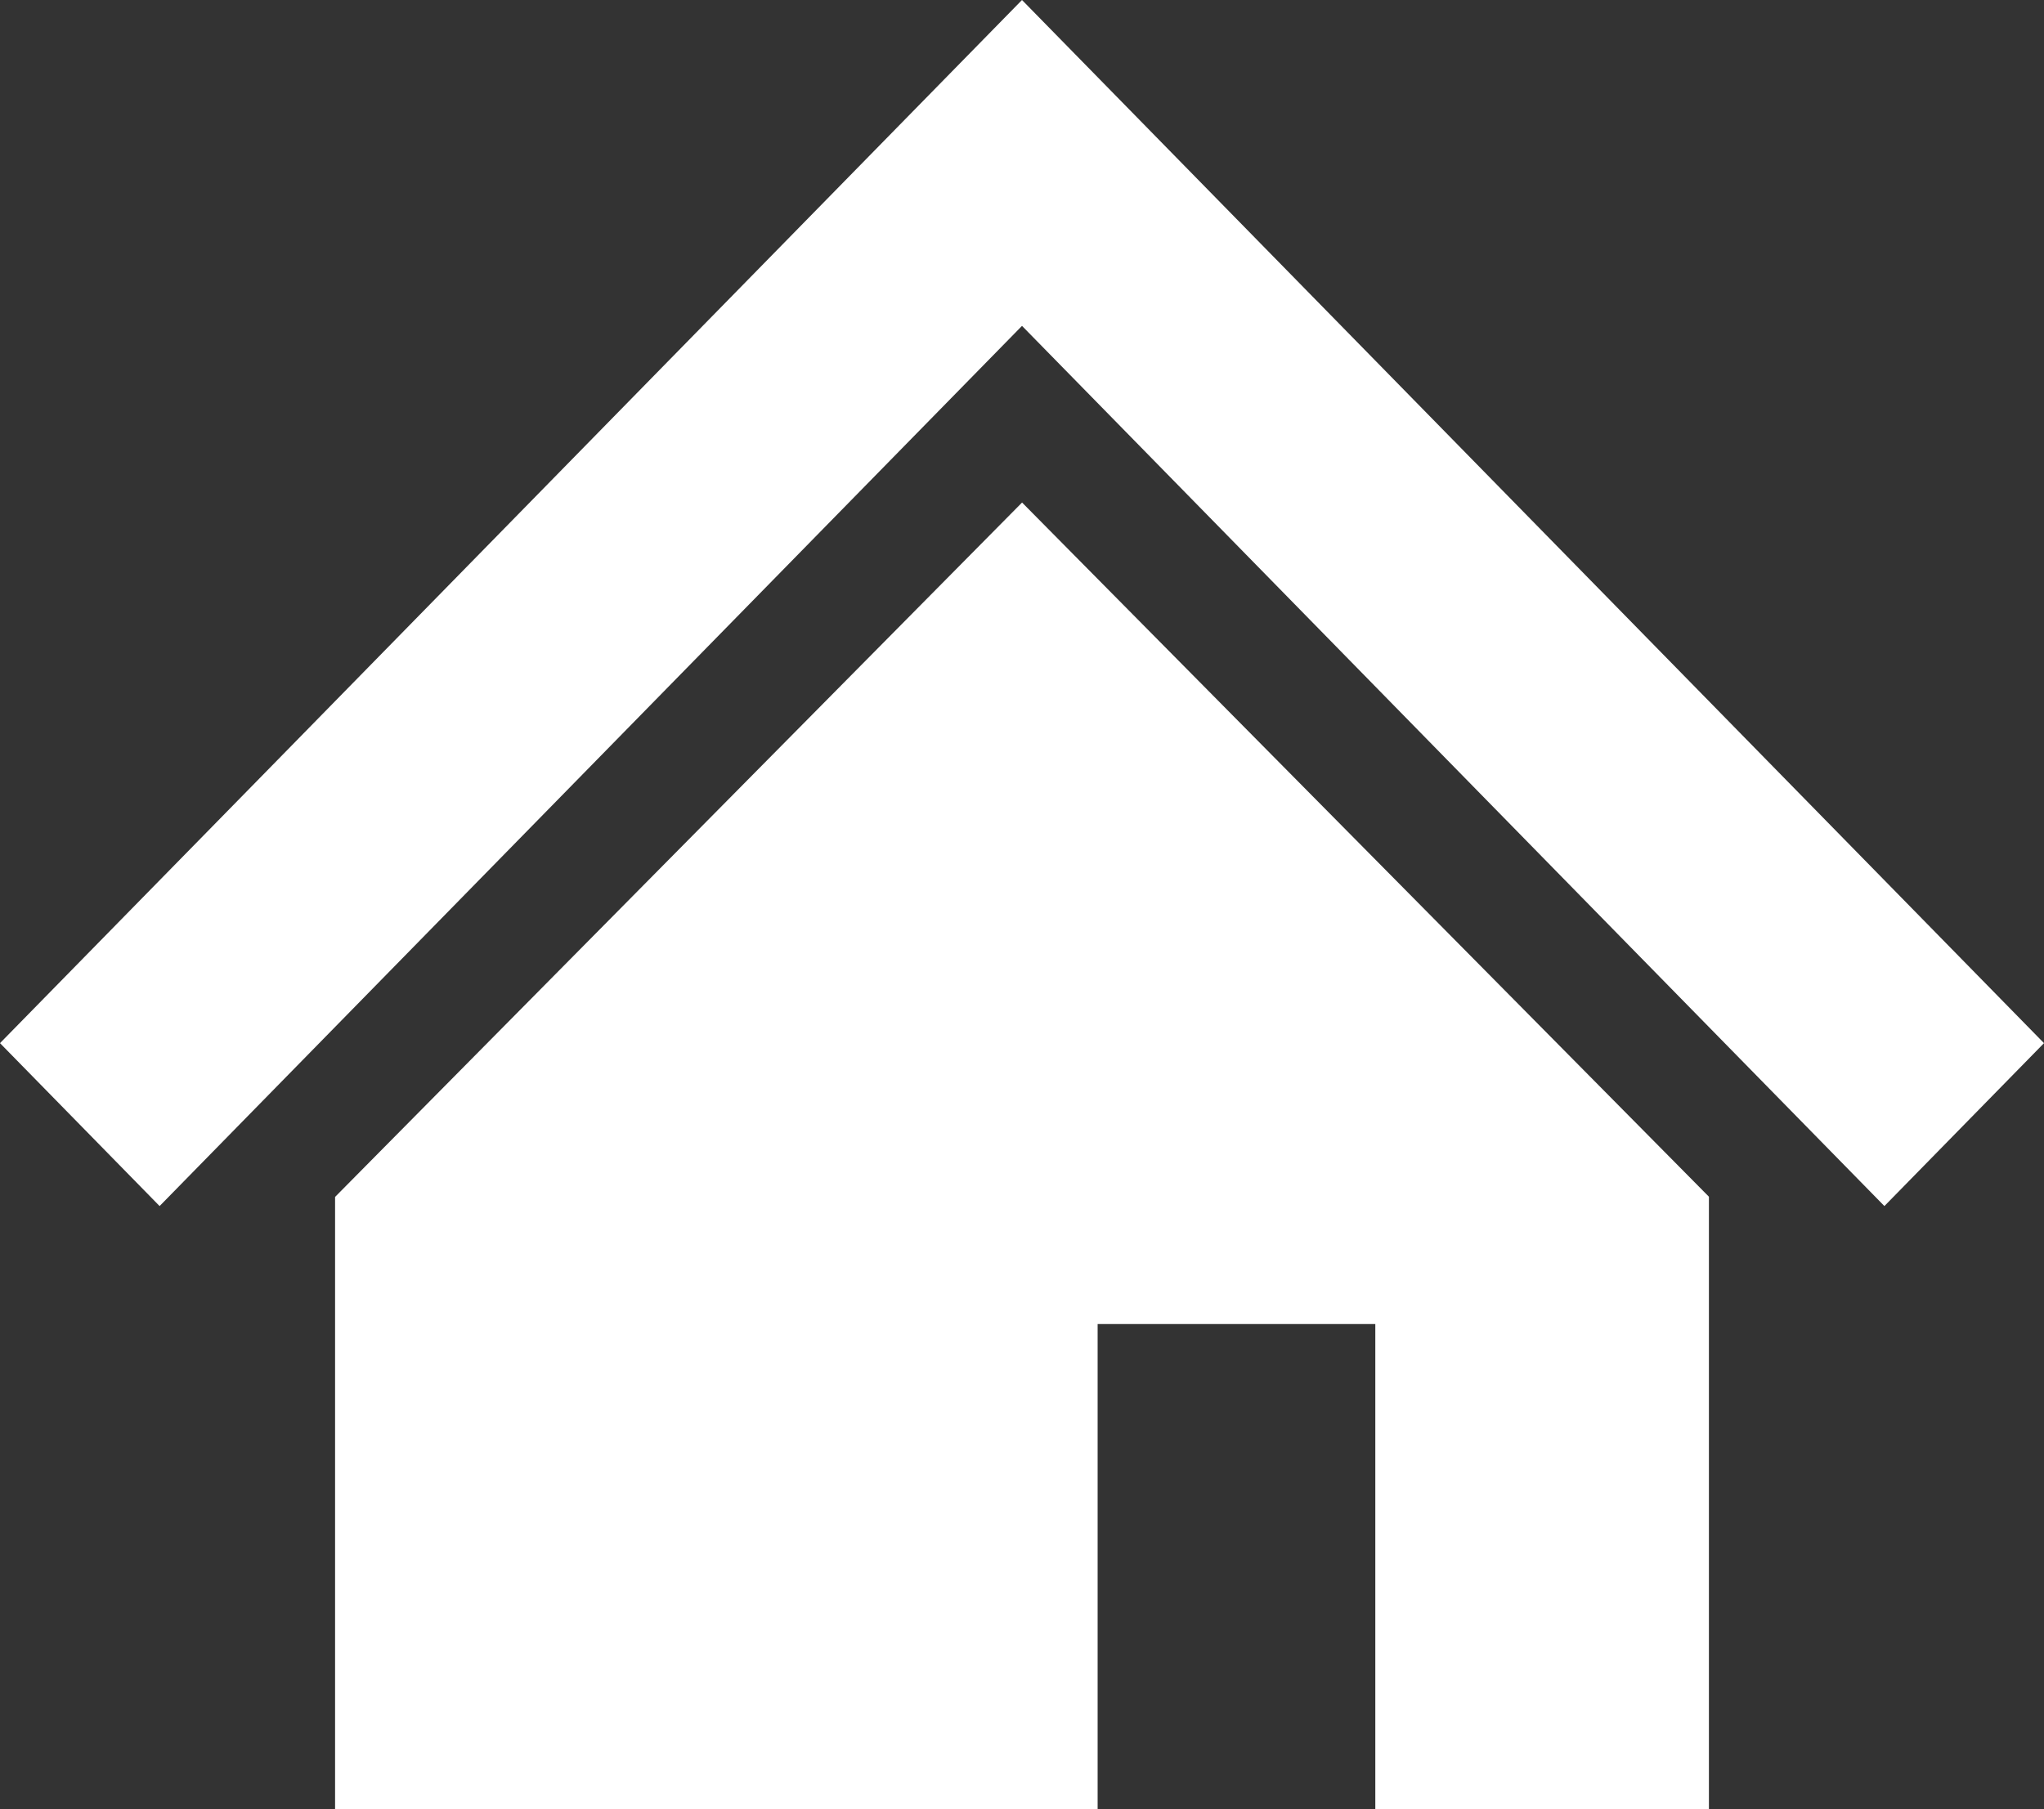
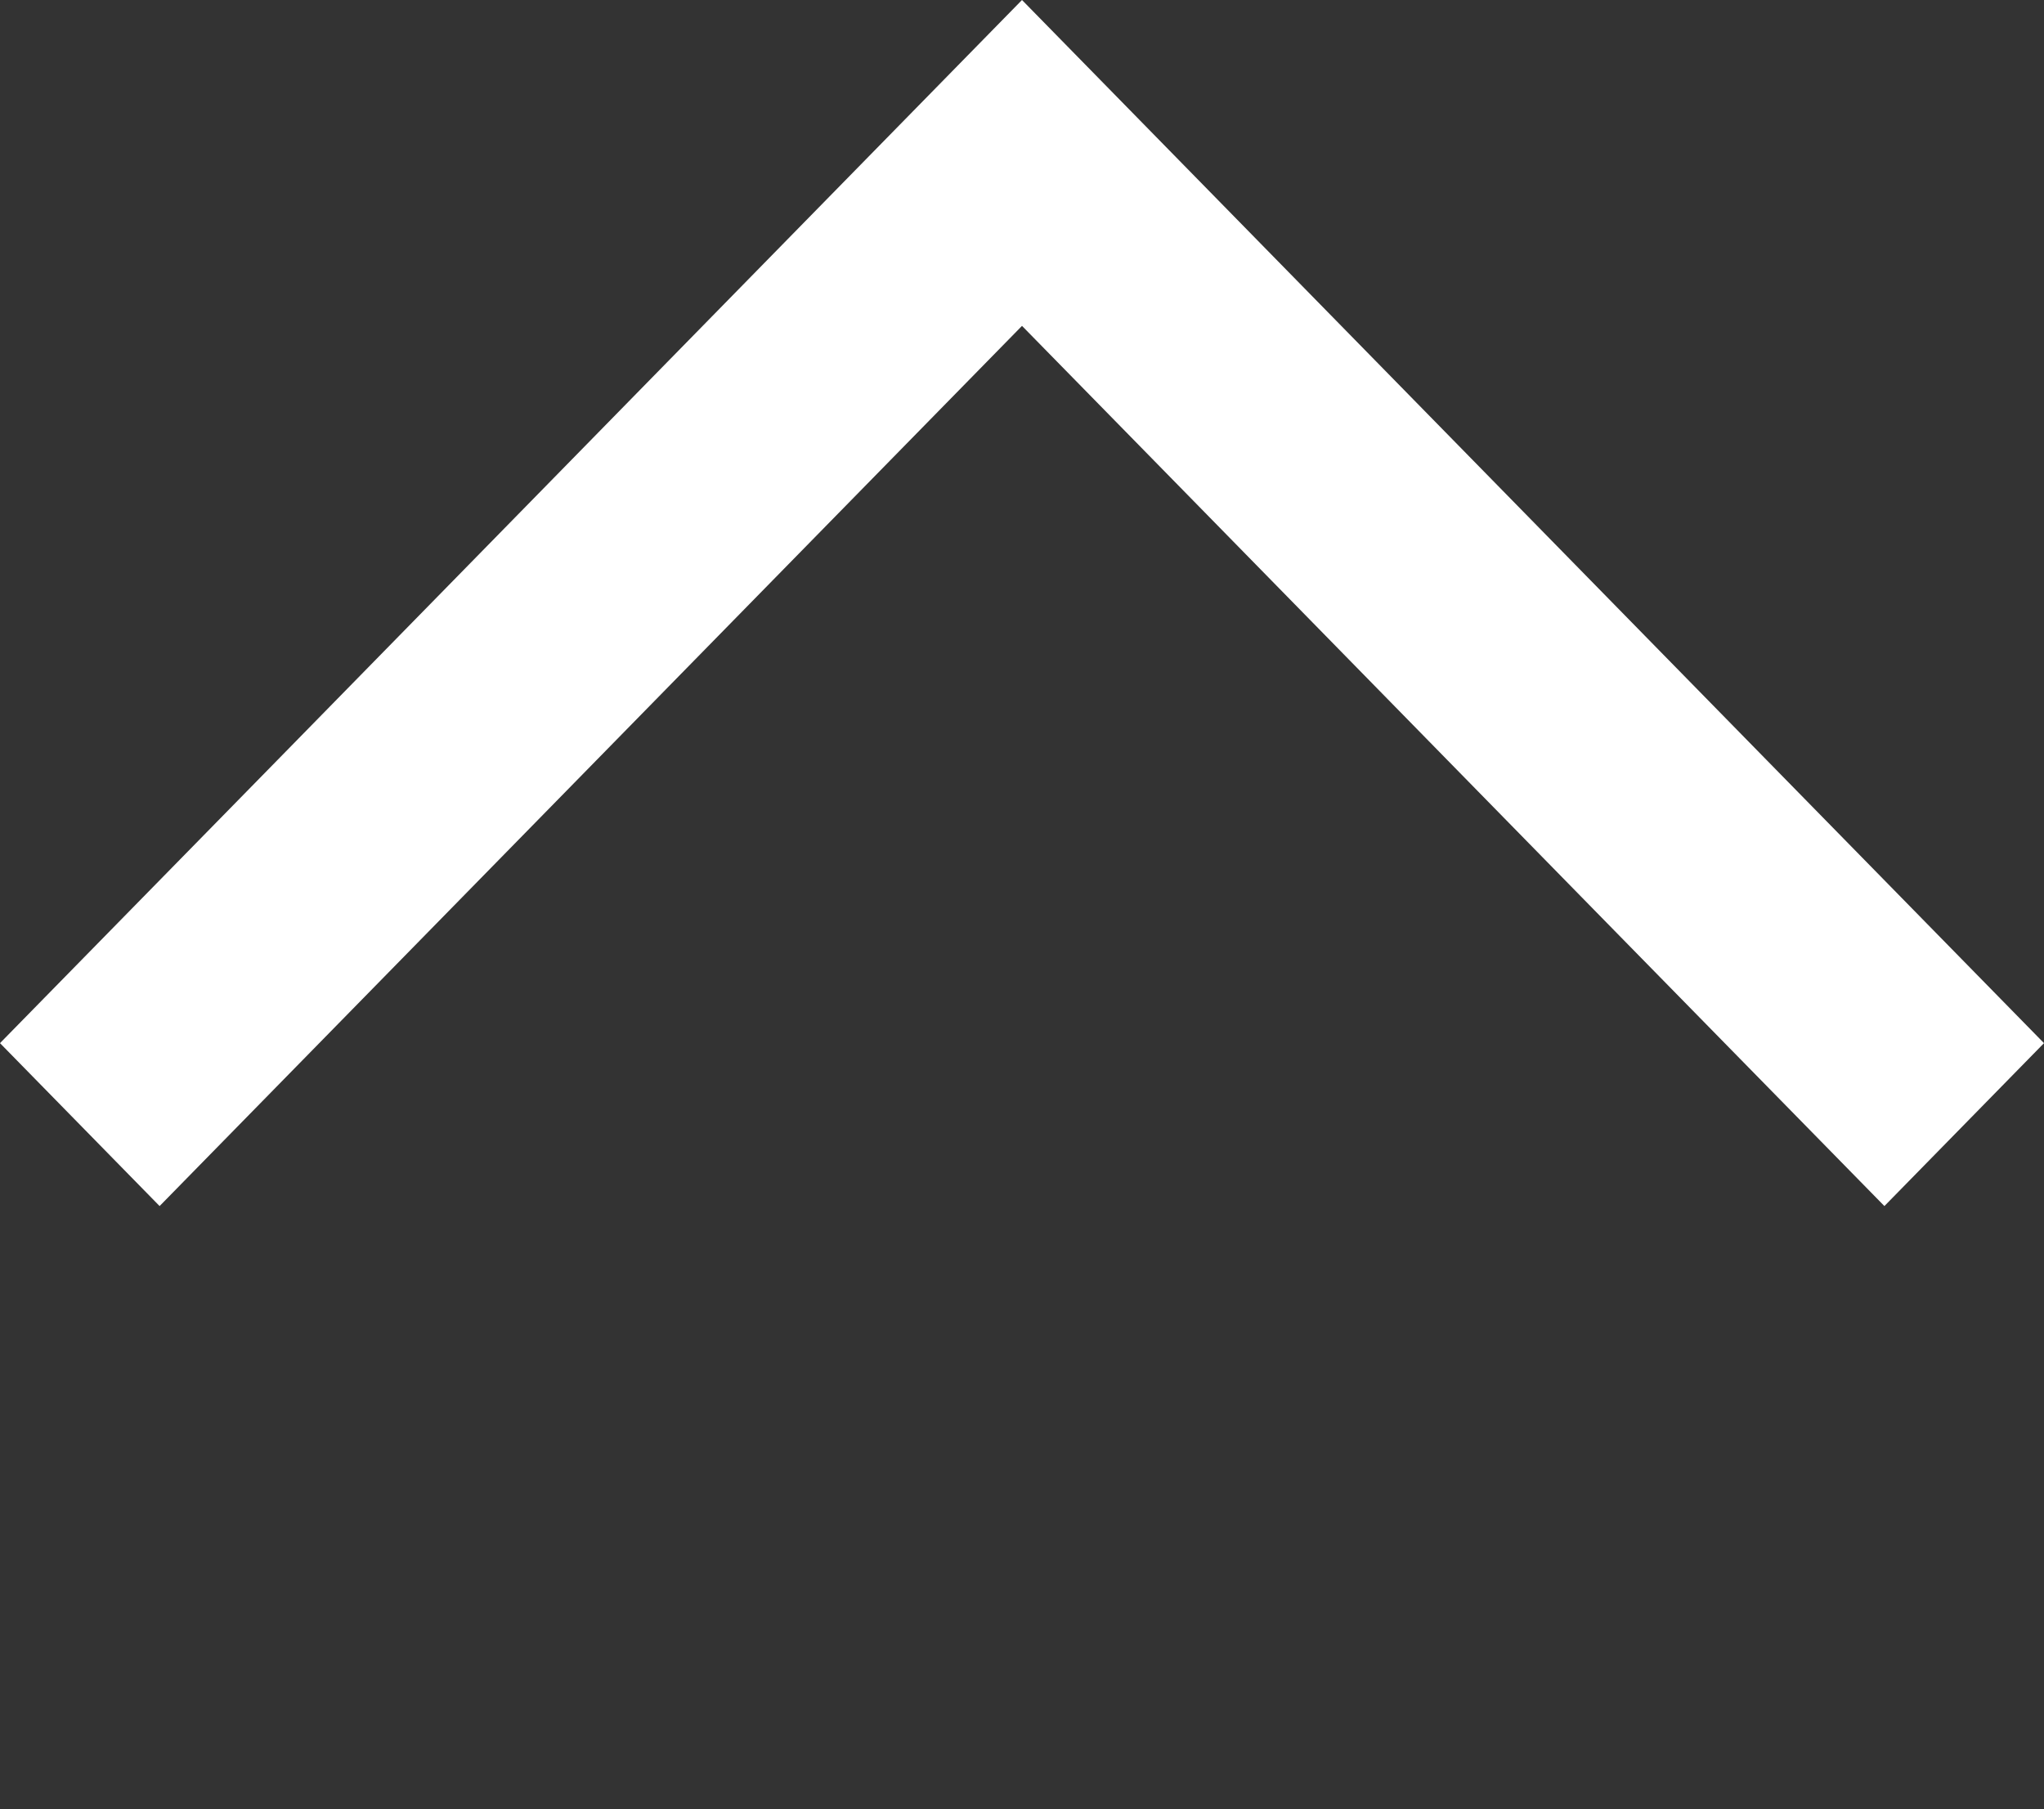
<svg xmlns="http://www.w3.org/2000/svg" width="61" height="54" viewBox="0 0 61 54" fill="none">
  <rect x="0" y="0" width="61" height="54" fill="#333333" stroke="none" />
  <path d="M52.723 22.688L41.083 10.804L30.5 0L19.917 10.804L8.273 22.694L0 31.137L4.763 36L13.035 27.556L24.681 15.667L30.5 9.727L36.319 15.667L47.958 27.552L56.237 36L61 31.137L52.723 22.688Z" fill="white" />
-   <path d="M10 35.727V54H32.757V39.521H41.044V54H51V35.721L30.502 15L10 35.727Z" fill="white" />
</svg>